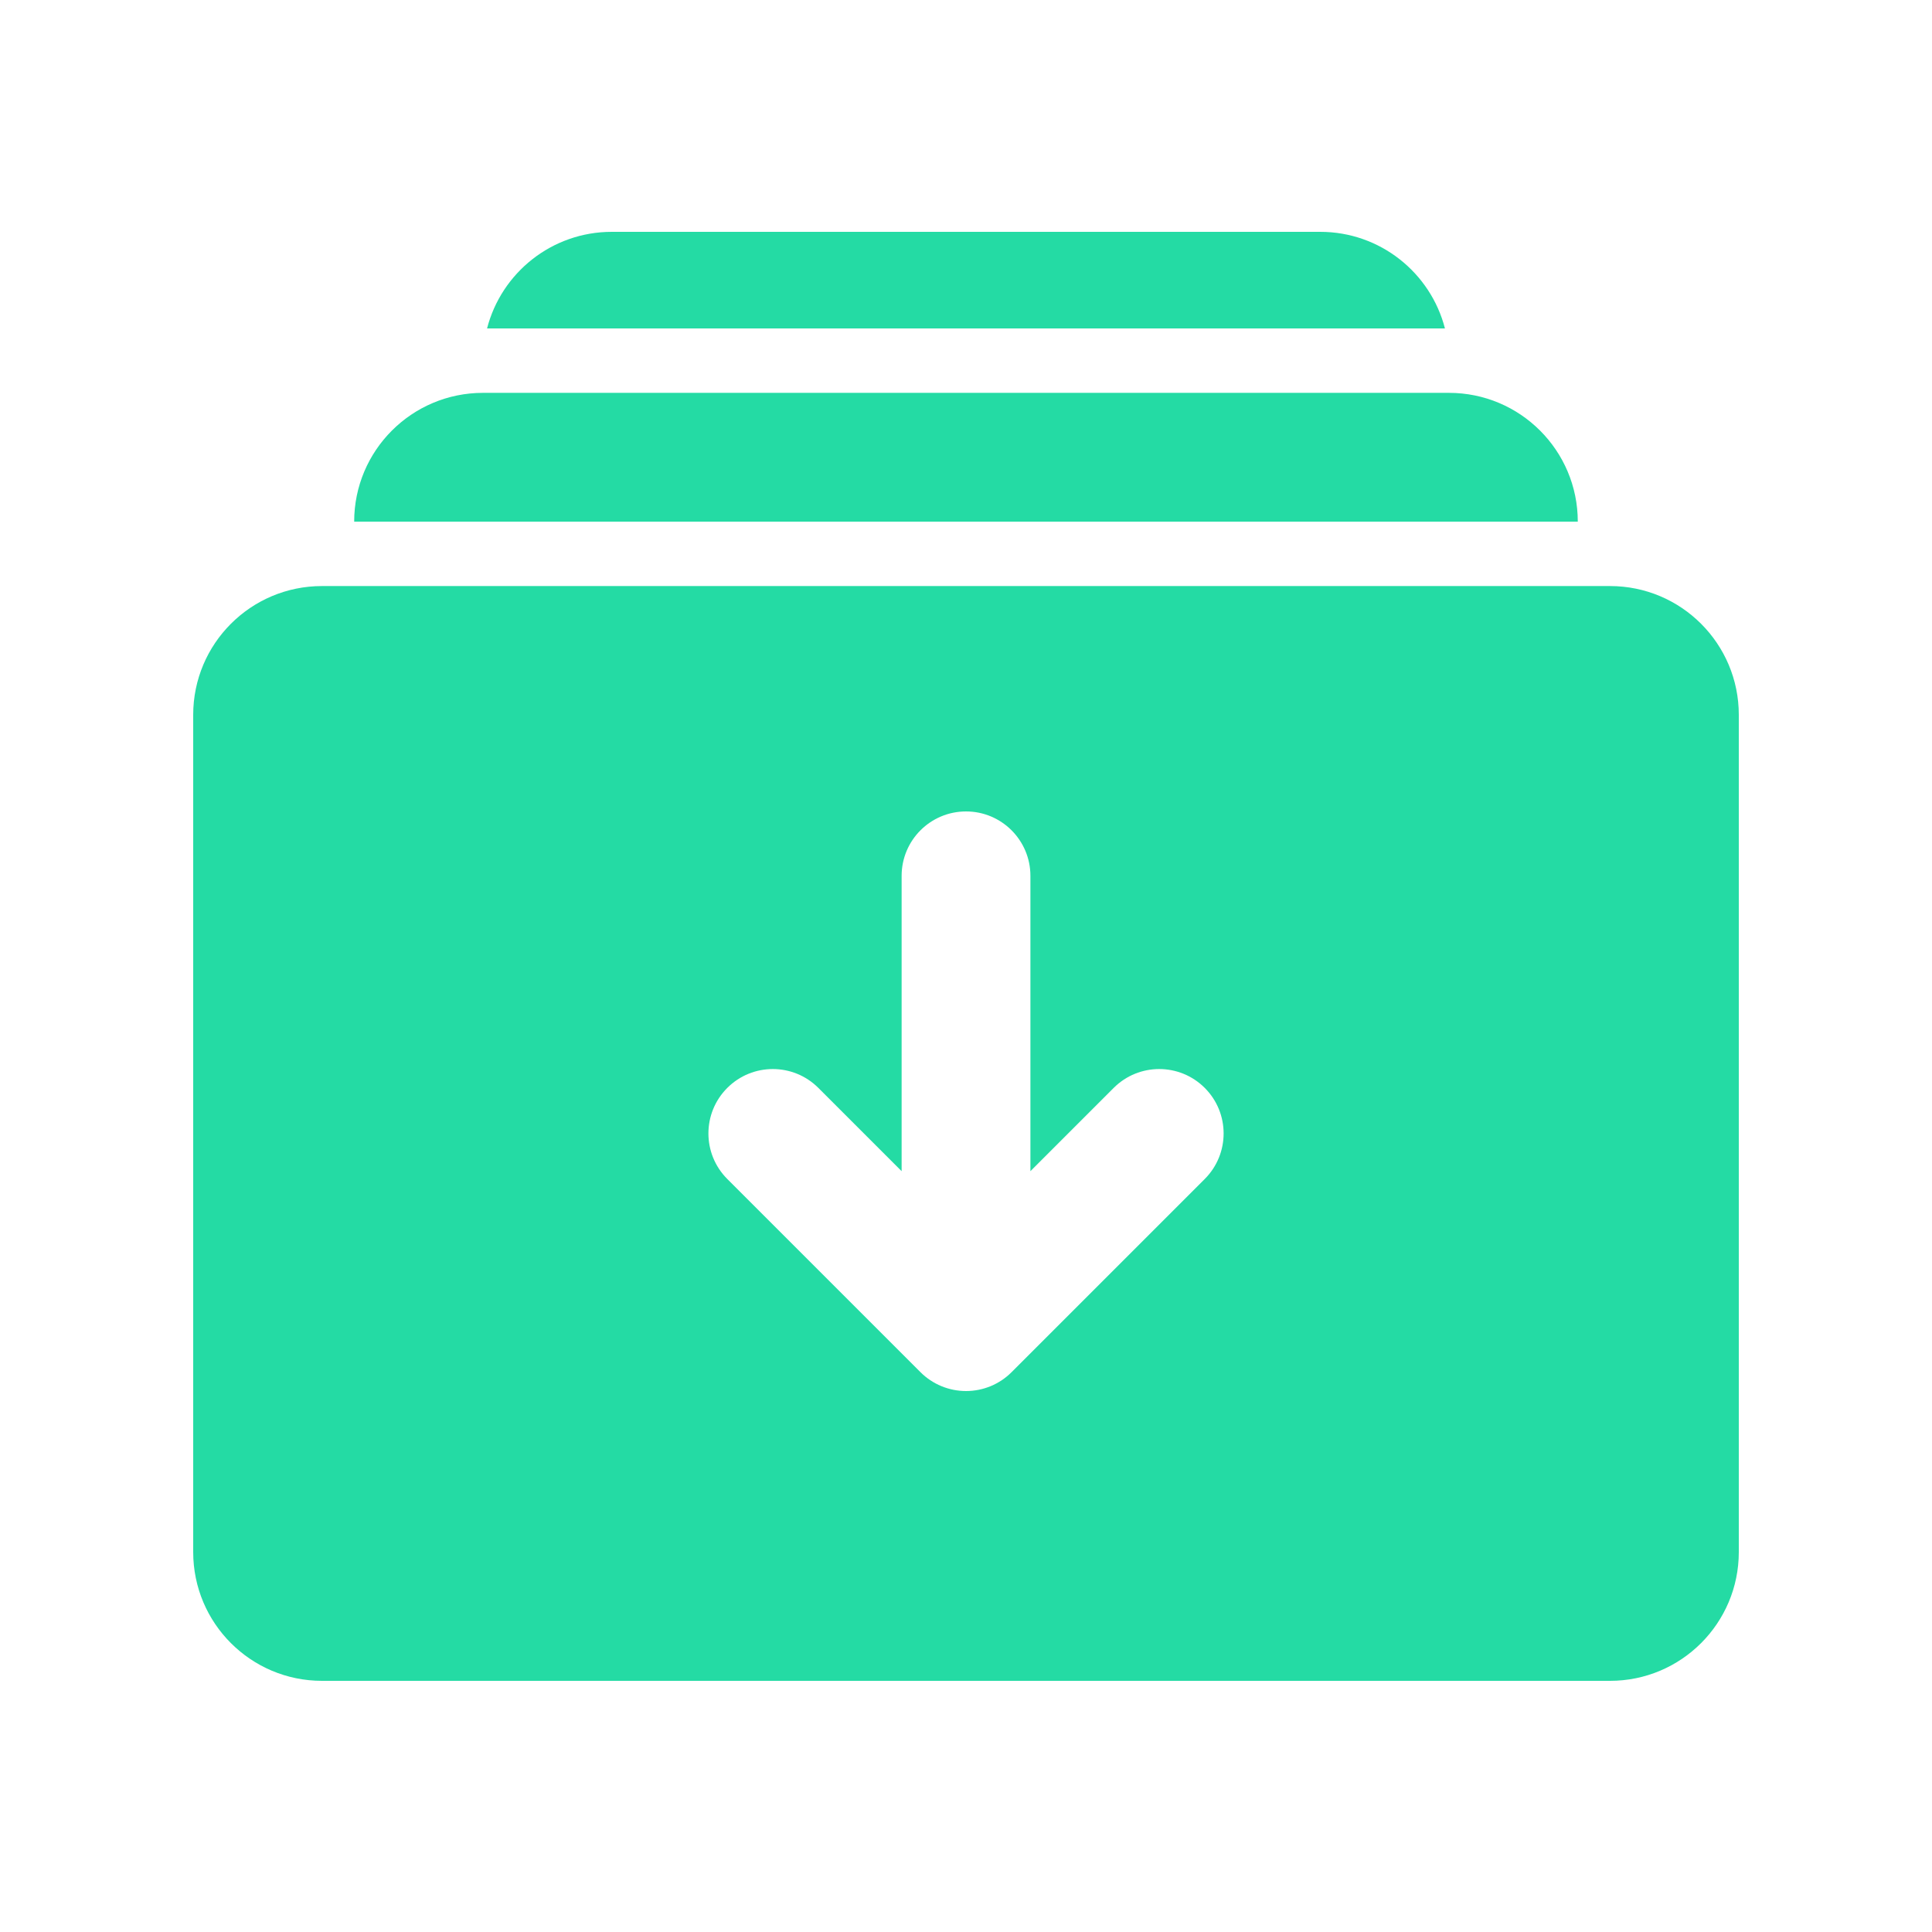
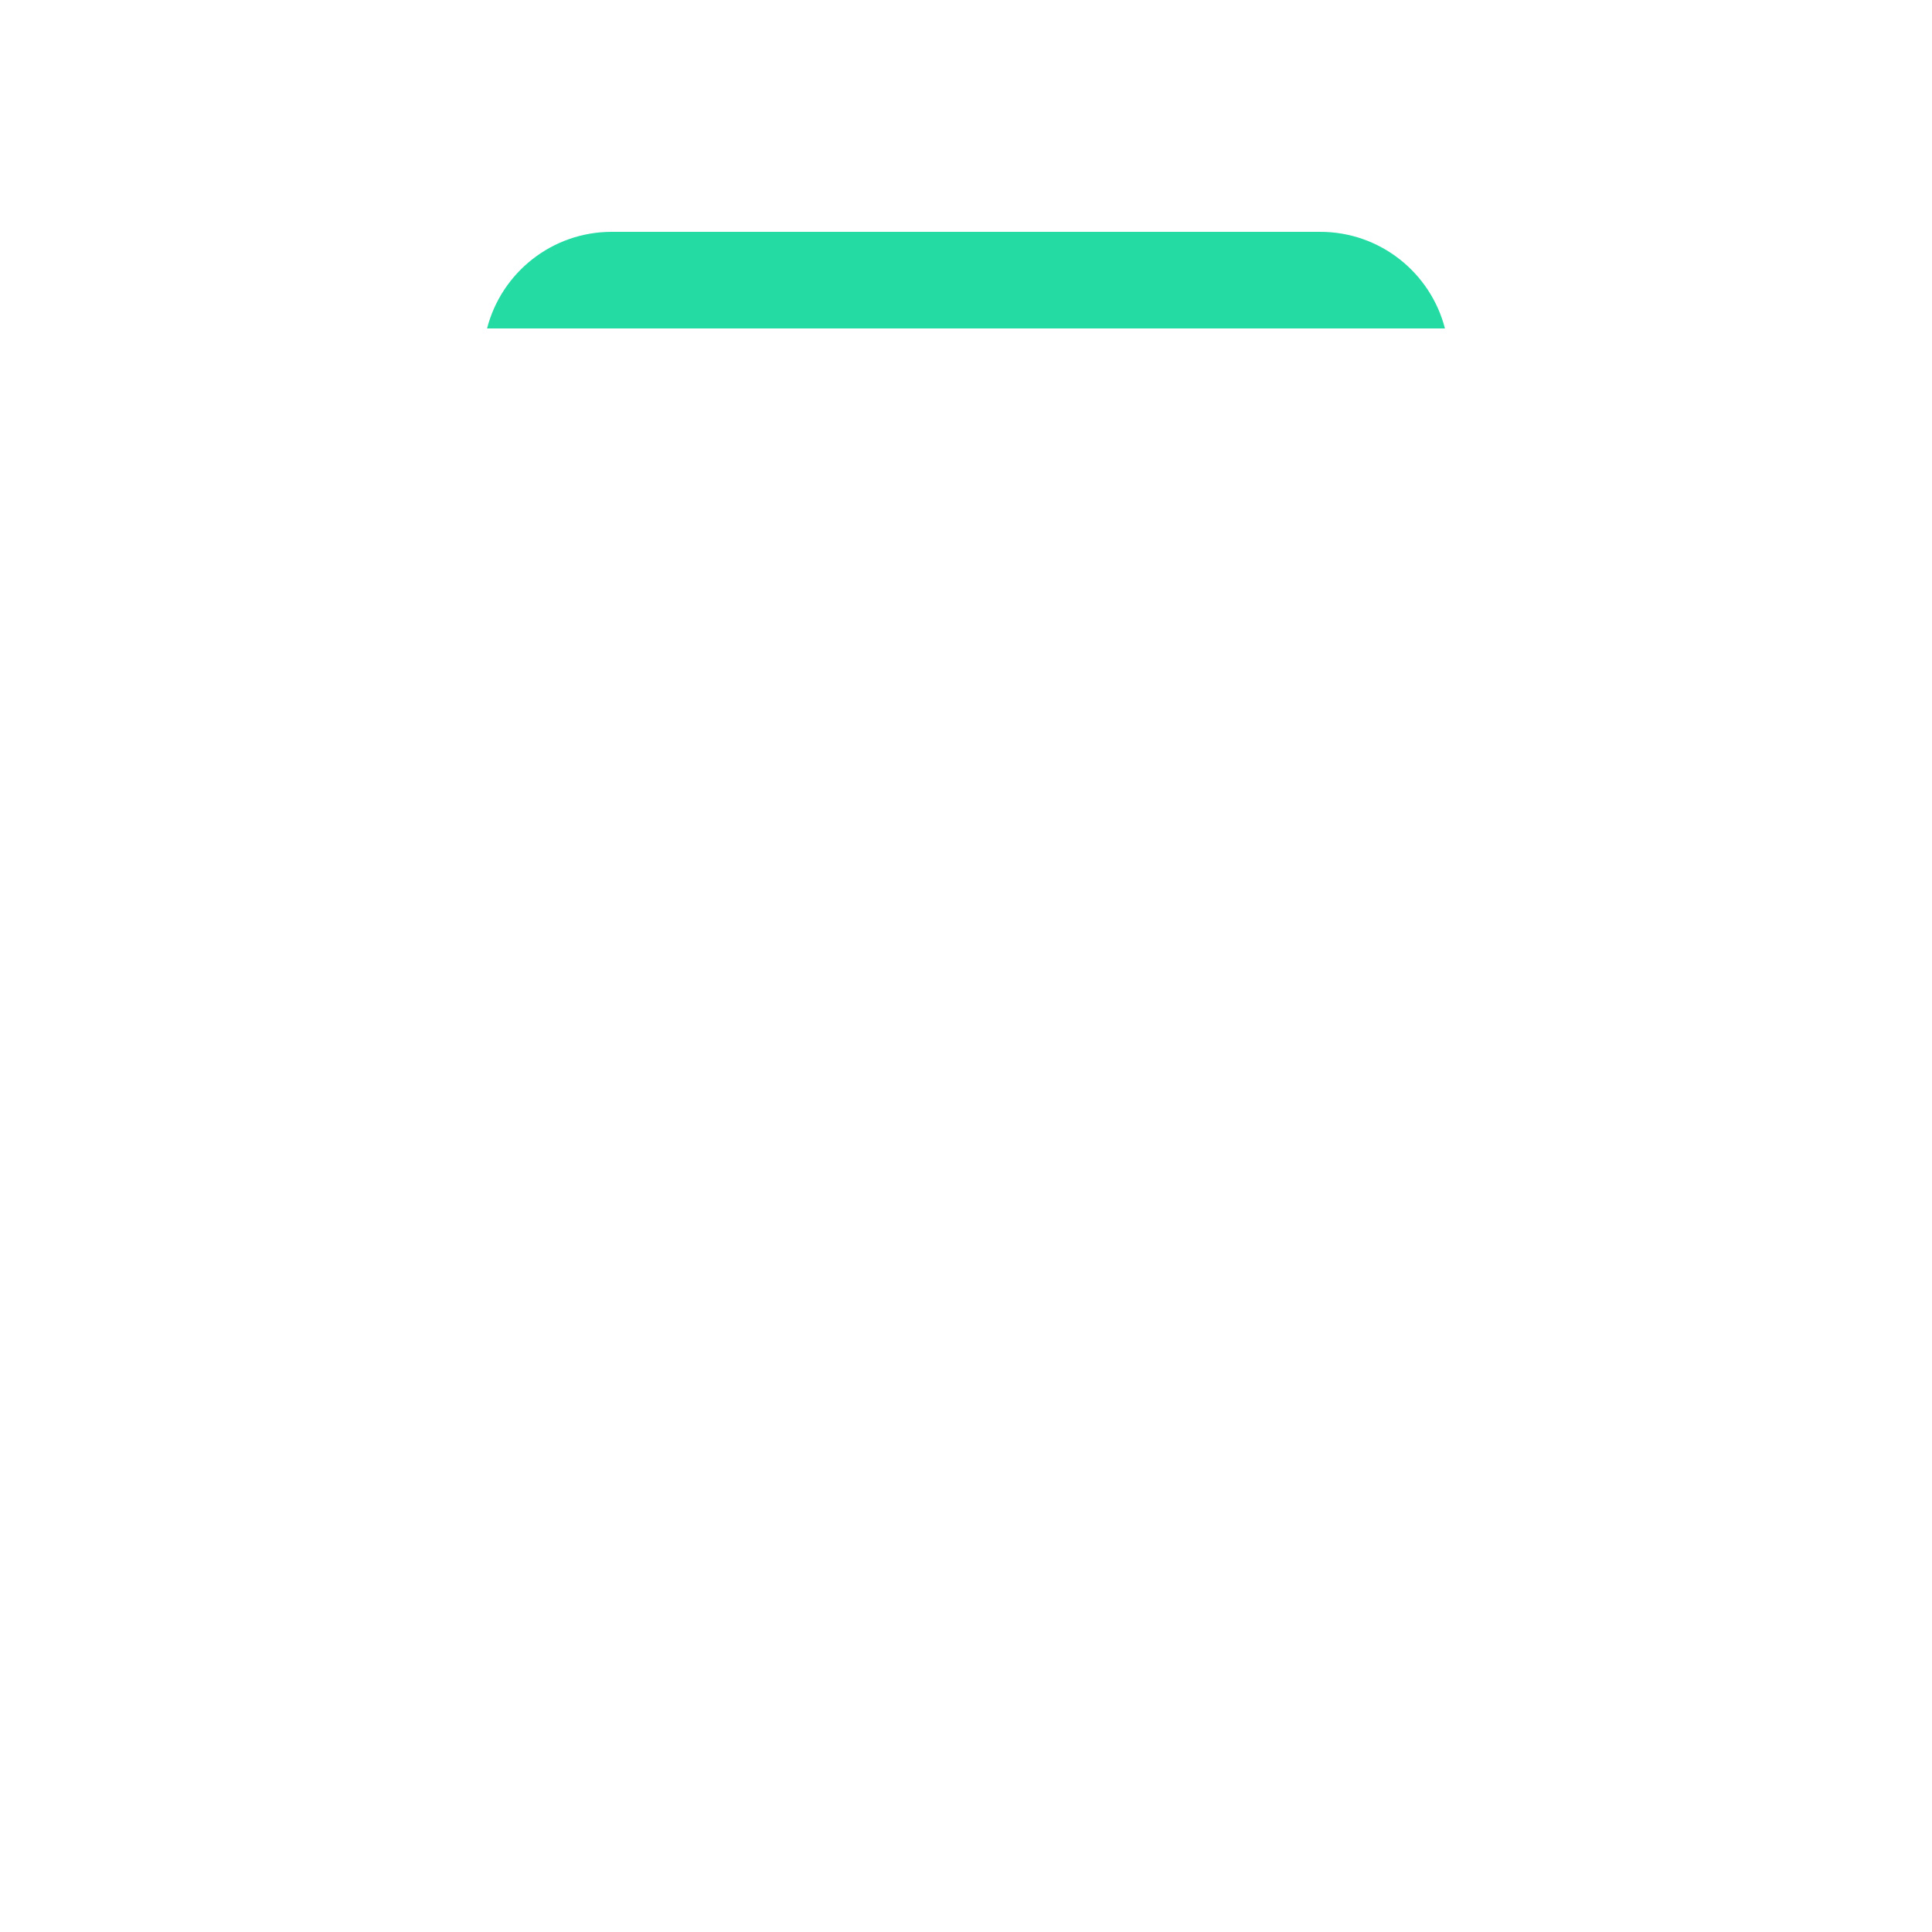
<svg xmlns="http://www.w3.org/2000/svg" width="50" height="50" viewBox="0 0 50 50" fill="none">
  <mask id="mask0_47_1120" style="mask-type:alpha" maskUnits="userSpaceOnUse" x="0" y="0" width="50" height="50">
    <rect width="50" height="50" fill="#D9D9D9" />
  </mask>
  <g mask="url(#mask0_47_1120)">
-     <path fill-rule="evenodd" clip-rule="evenodd" d="M8.333 15.167C6.492 15.167 5 16.659 5 18.5V40.167C5 42.008 6.492 43.5 8.333 43.5H41.667C43.508 43.5 45 42.008 45 40.167V18.5C45 16.659 43.508 15.167 41.667 15.167H8.333ZM25.001 21C25.921 21 26.667 21.746 26.667 22.667V30.31L28.822 28.155C29.473 27.504 30.528 27.504 31.179 28.155C31.83 28.806 31.83 29.861 31.179 30.512L26.179 35.512C25.867 35.825 25.443 36 25.001 36C24.559 36 24.135 35.825 23.822 35.512L18.822 30.512C18.171 29.861 18.171 28.806 18.822 28.155C19.473 27.504 20.528 27.504 21.179 28.155L23.334 30.31V22.667C23.334 21.746 24.08 21 25.001 21Z" fill="#24DBA4" />
-     <path fill-rule="evenodd" clip-rule="evenodd" d="M9.166 13.5H40.833C40.833 11.659 39.34 10.167 37.499 10.167H12.499C10.659 10.167 9.166 11.659 9.166 13.5Z" fill="#24DBA4" />
    <path fill-rule="evenodd" clip-rule="evenodd" d="M12.605 8.5H37.395C37.025 7.062 35.72 6 34.167 6H15.833C14.28 6 12.975 7.062 12.605 8.5Z" fill="#24DBA4" />
  </g>
</svg>